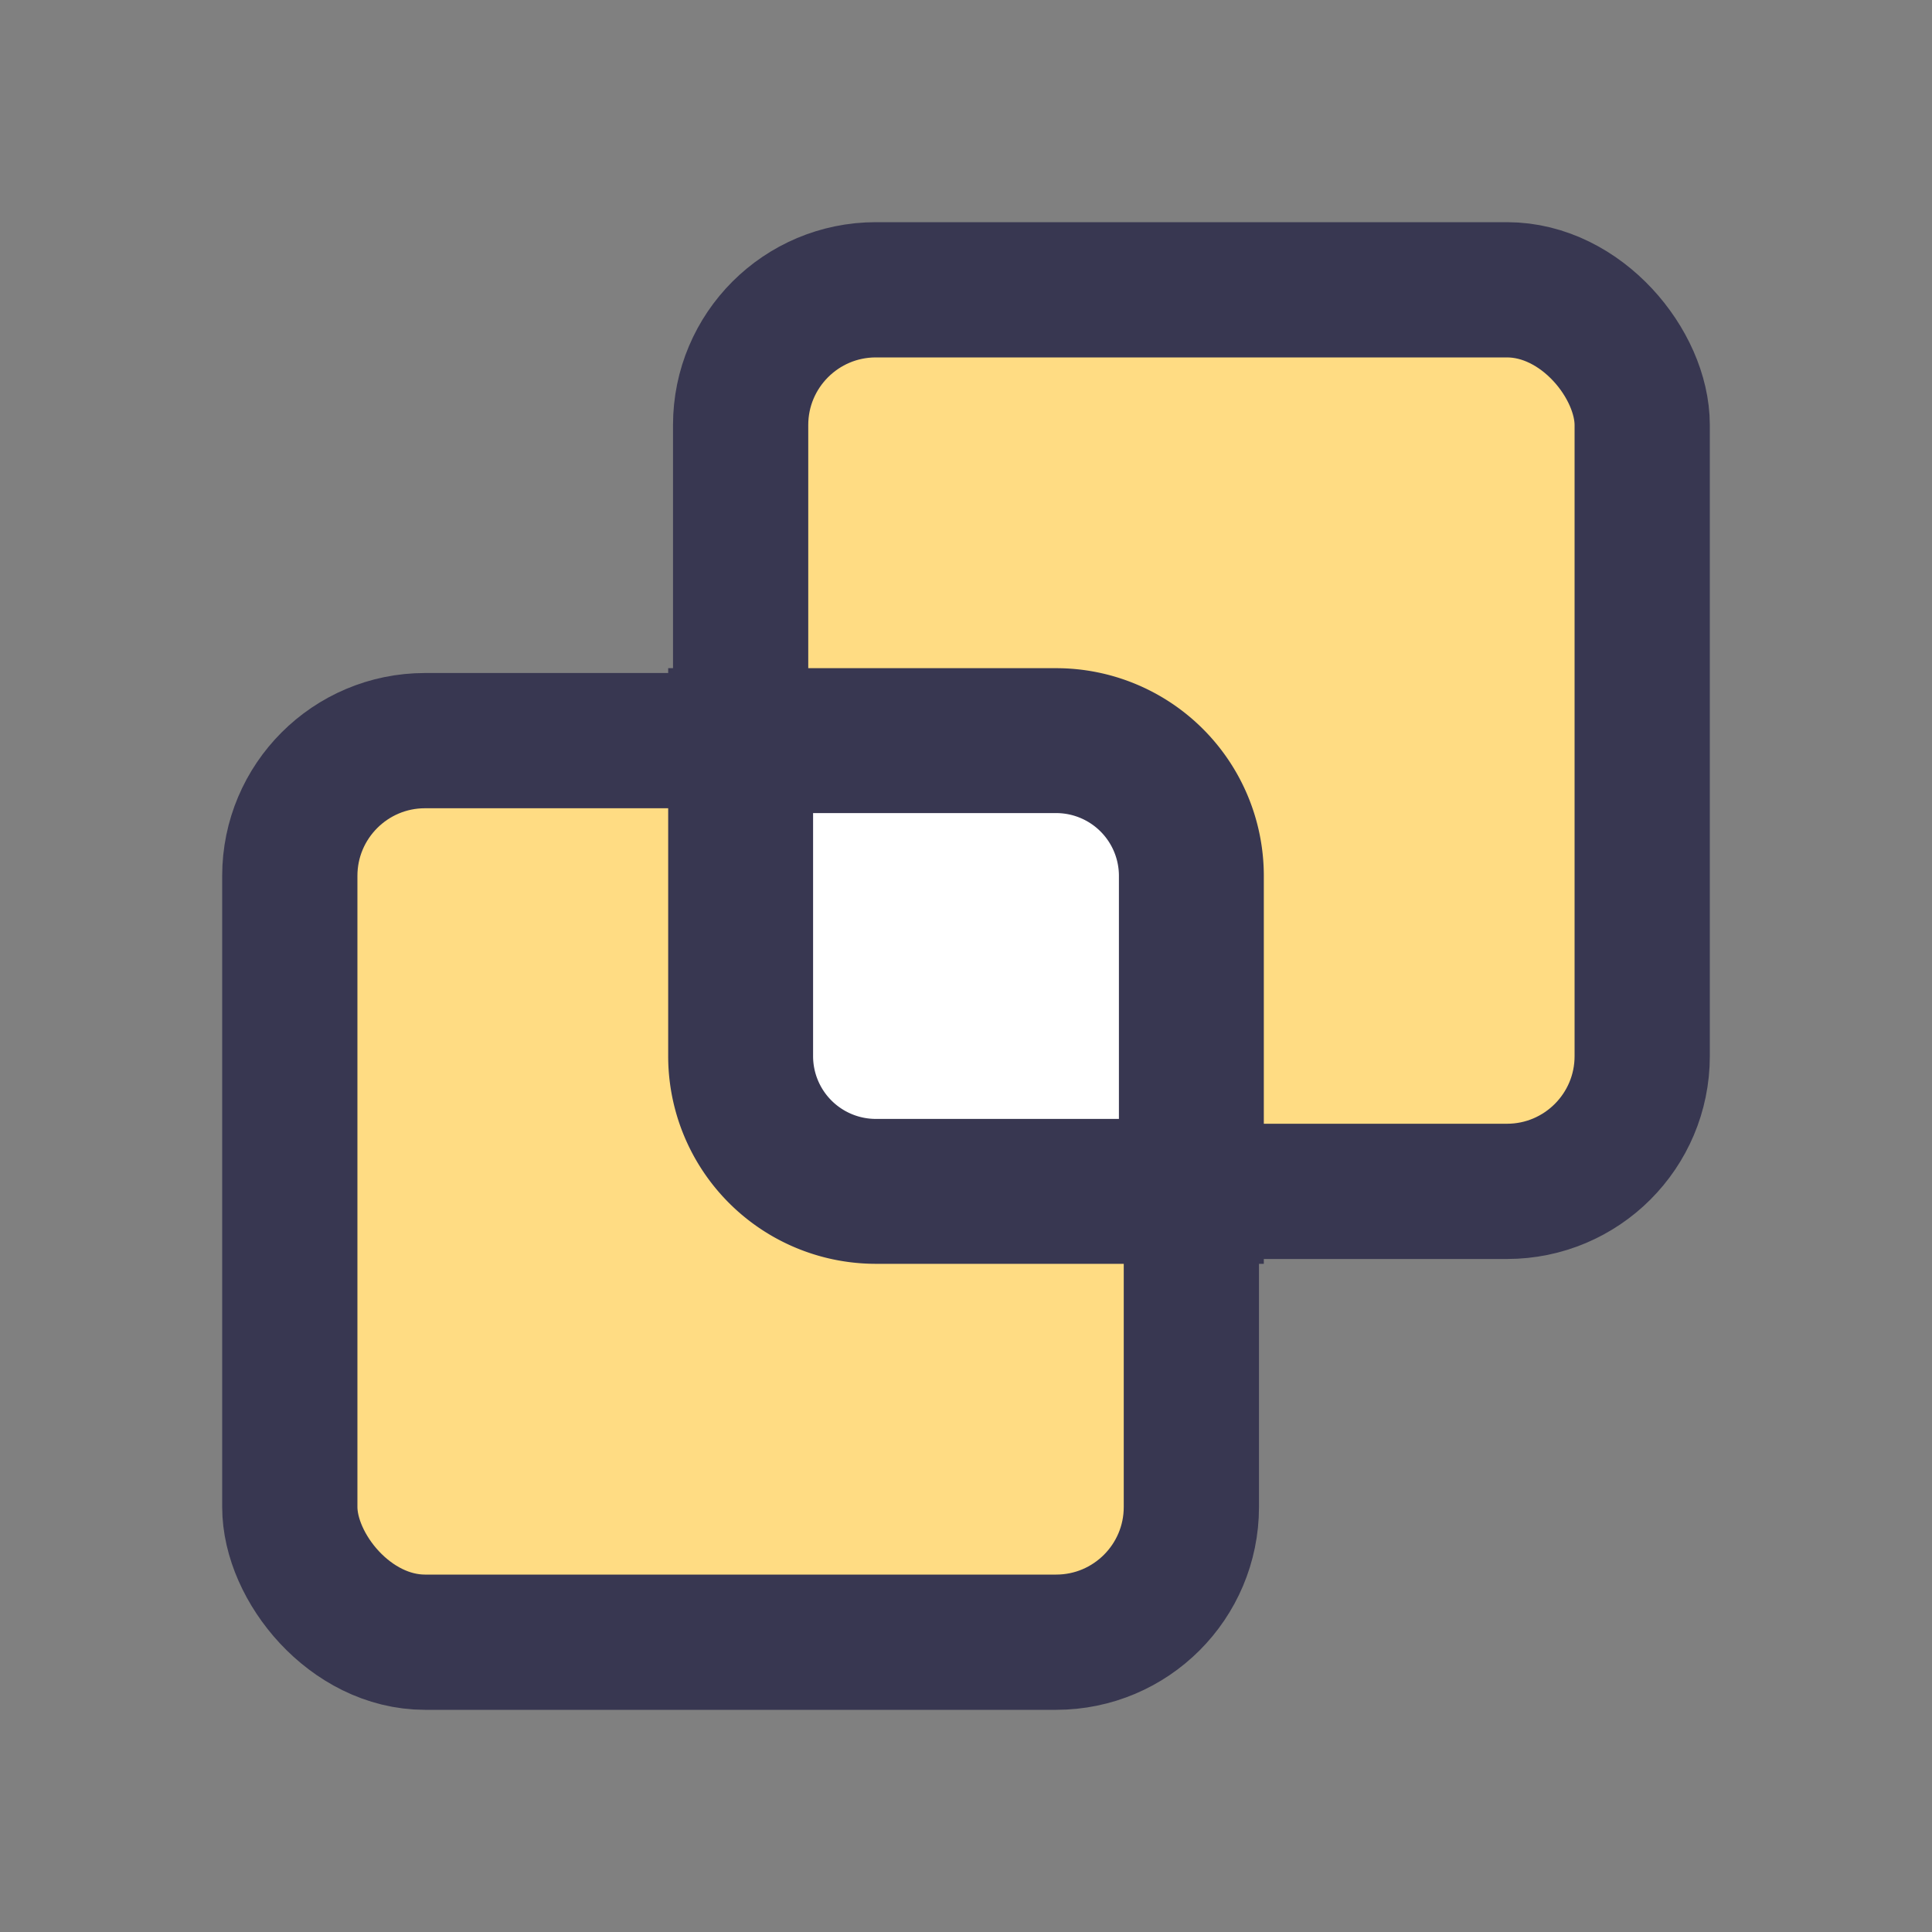
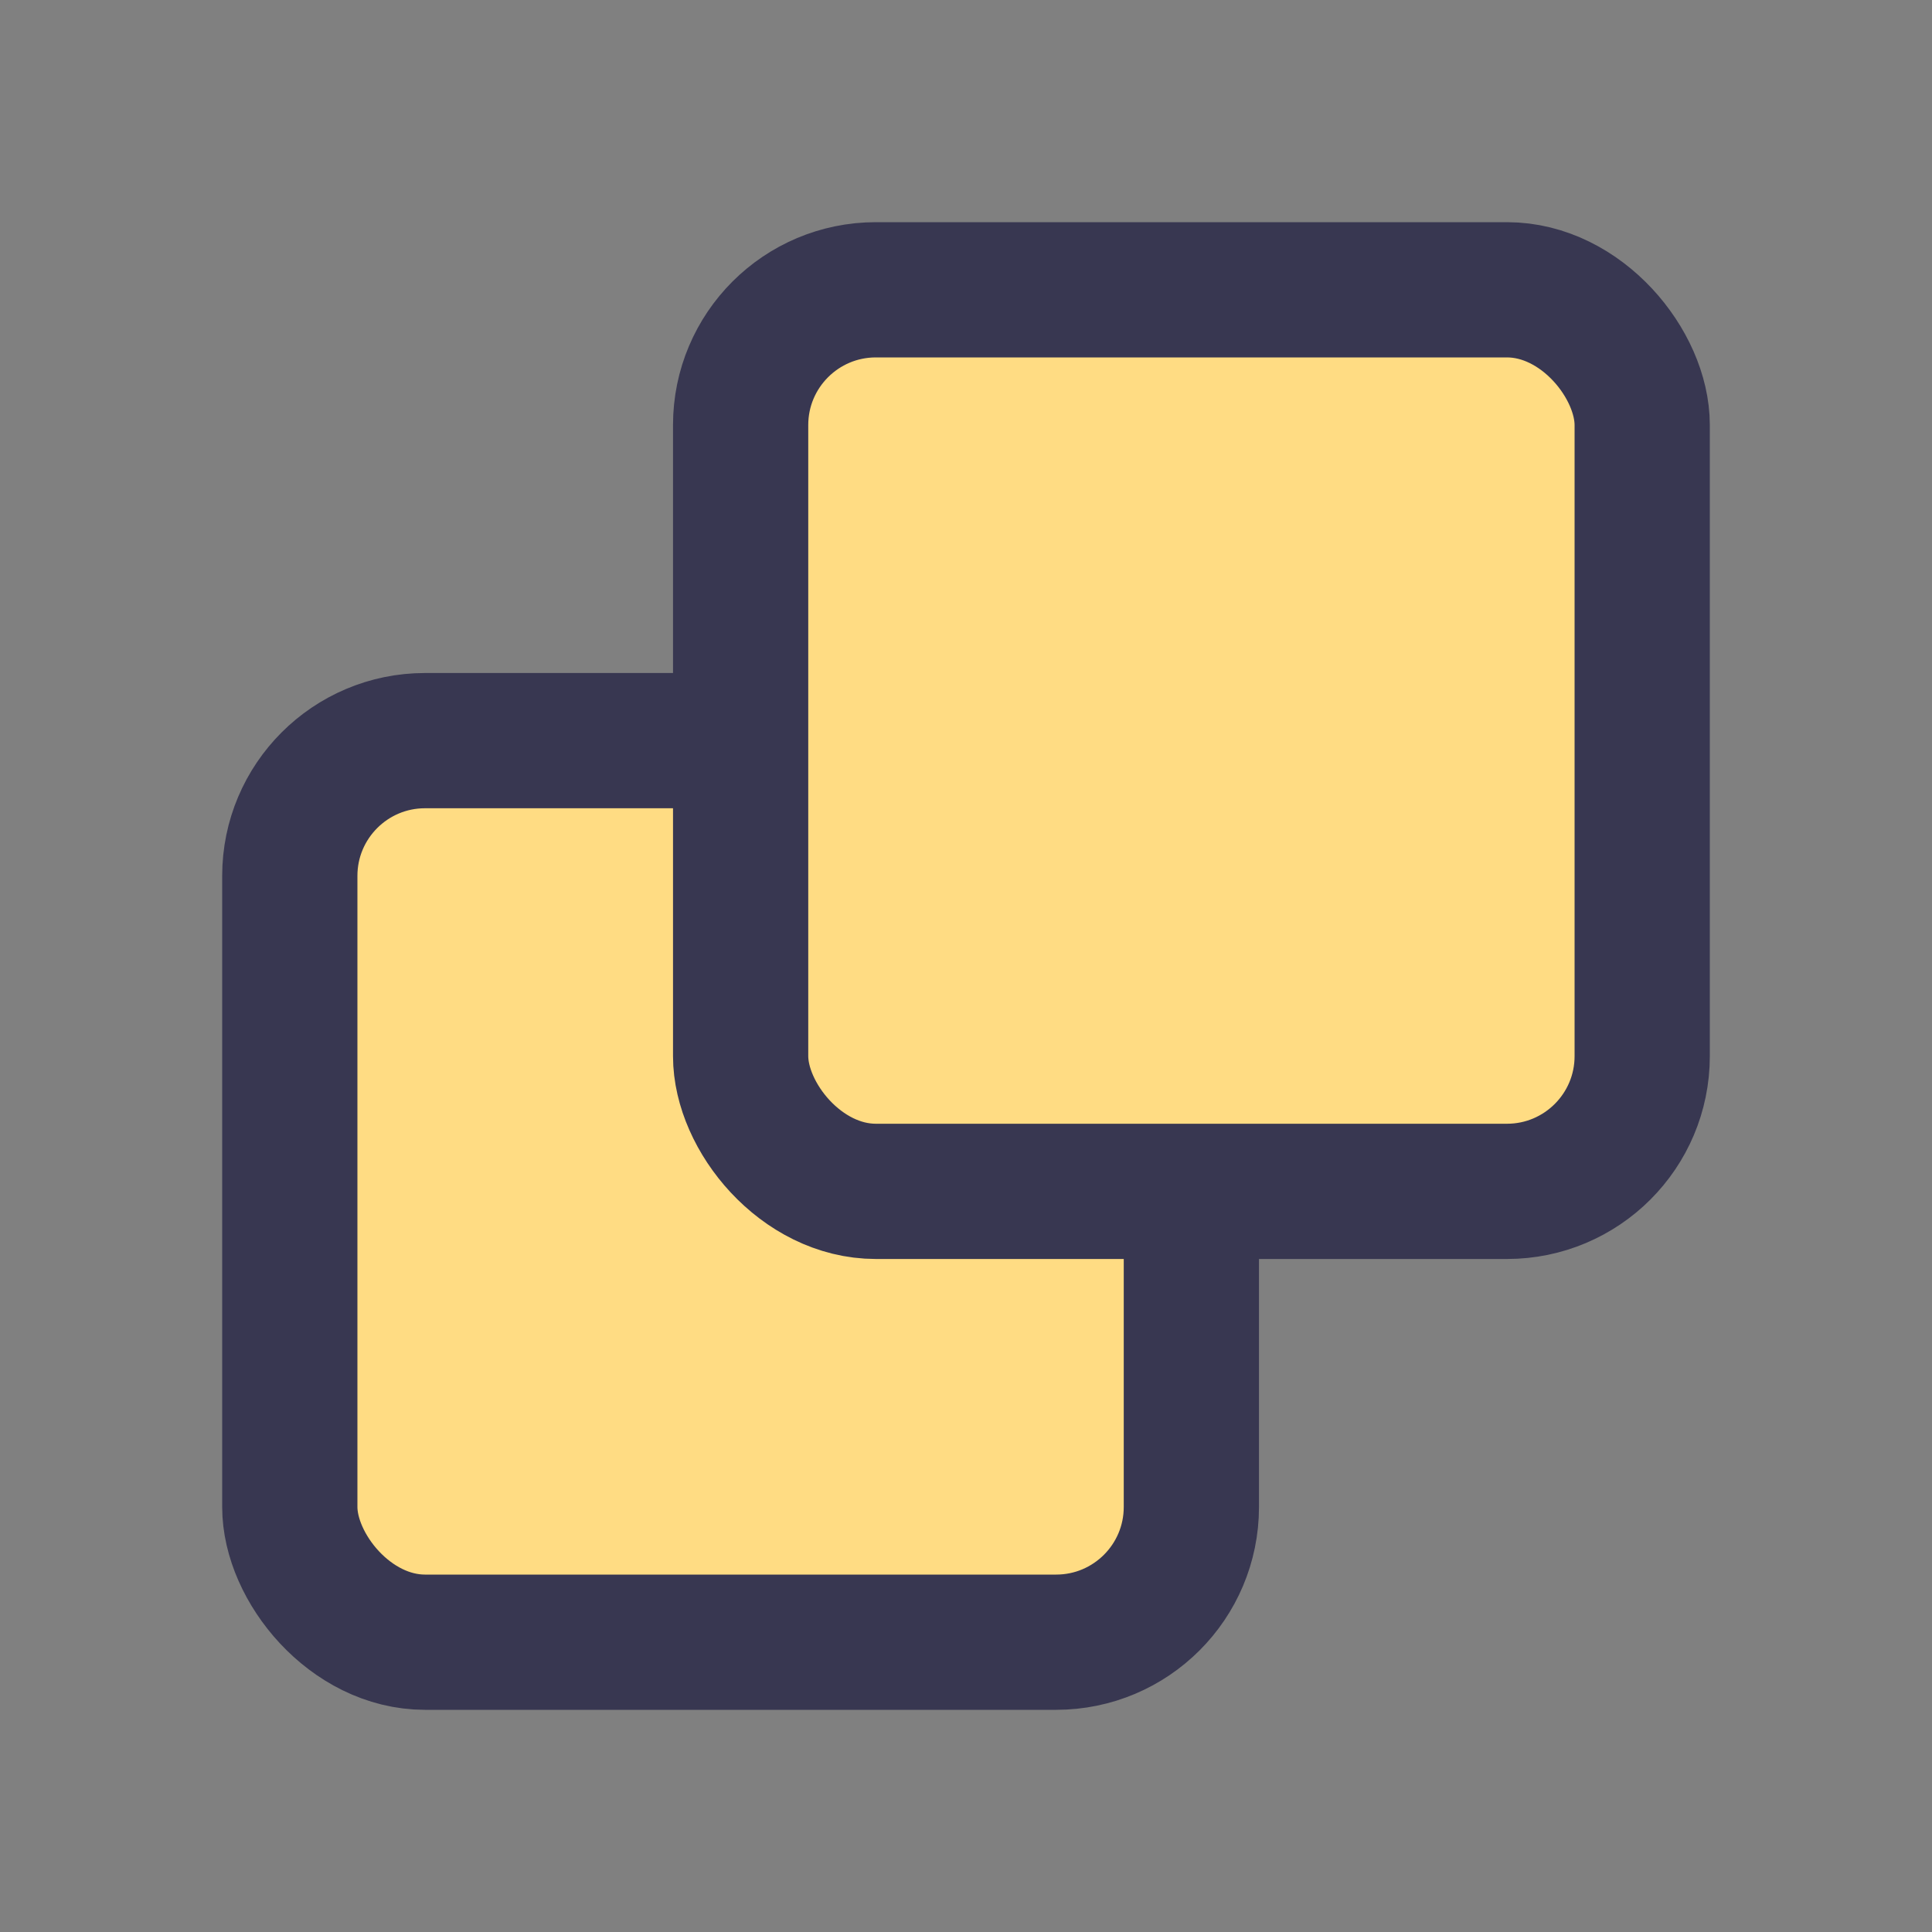
<svg xmlns="http://www.w3.org/2000/svg" width="20" height="20" fill="none" viewBox="0 0 20 20">
  <rect x="0" y="0" width="20" height="20" fill="#808080" stroke="none" />
  <rect width="9.333" height="9.333" x="3" y="7.667" fill="#FFDC83" stroke="#383751" stroke-width="1.4" rx="1.4" />
  <rect width="9.333" height="9.333" x="7.667" y="3" fill="#FFDC83" stroke="#383751" stroke-width="1.4" rx="1.4" />
-   <path fill="#fff" fill-rule="evenodd" d="M12.333 12.333H9.067a1.4 1.4 0 0 1-1.4-1.4V7.667h3.266a1.4 1.4 0 0 1 1.4 1.4v3.266Z" clip-rule="evenodd" />
-   <path fill="#383751" d="M12.333 12.333v.75h.75v-.75h-.75ZM7.667 7.667v-.75h-.75v.75h.75Zm4.666 3.916H9.067v1.5h3.266v-1.5Zm-3.266 0a.65.65 0 0 1-.65-.65h-1.5a2.15 2.15 0 0 0 2.15 2.15v-1.5Zm-.65-.65V7.667h-1.5v3.266h1.5Zm-.75-2.516h3.266v-1.5H7.667v1.5Zm3.266 0a.65.65 0 0 1 .65.65h1.5a2.15 2.15 0 0 0-2.15-2.15v1.5Zm.65.65v3.266h1.5V9.067h-1.5Z" />
</svg>